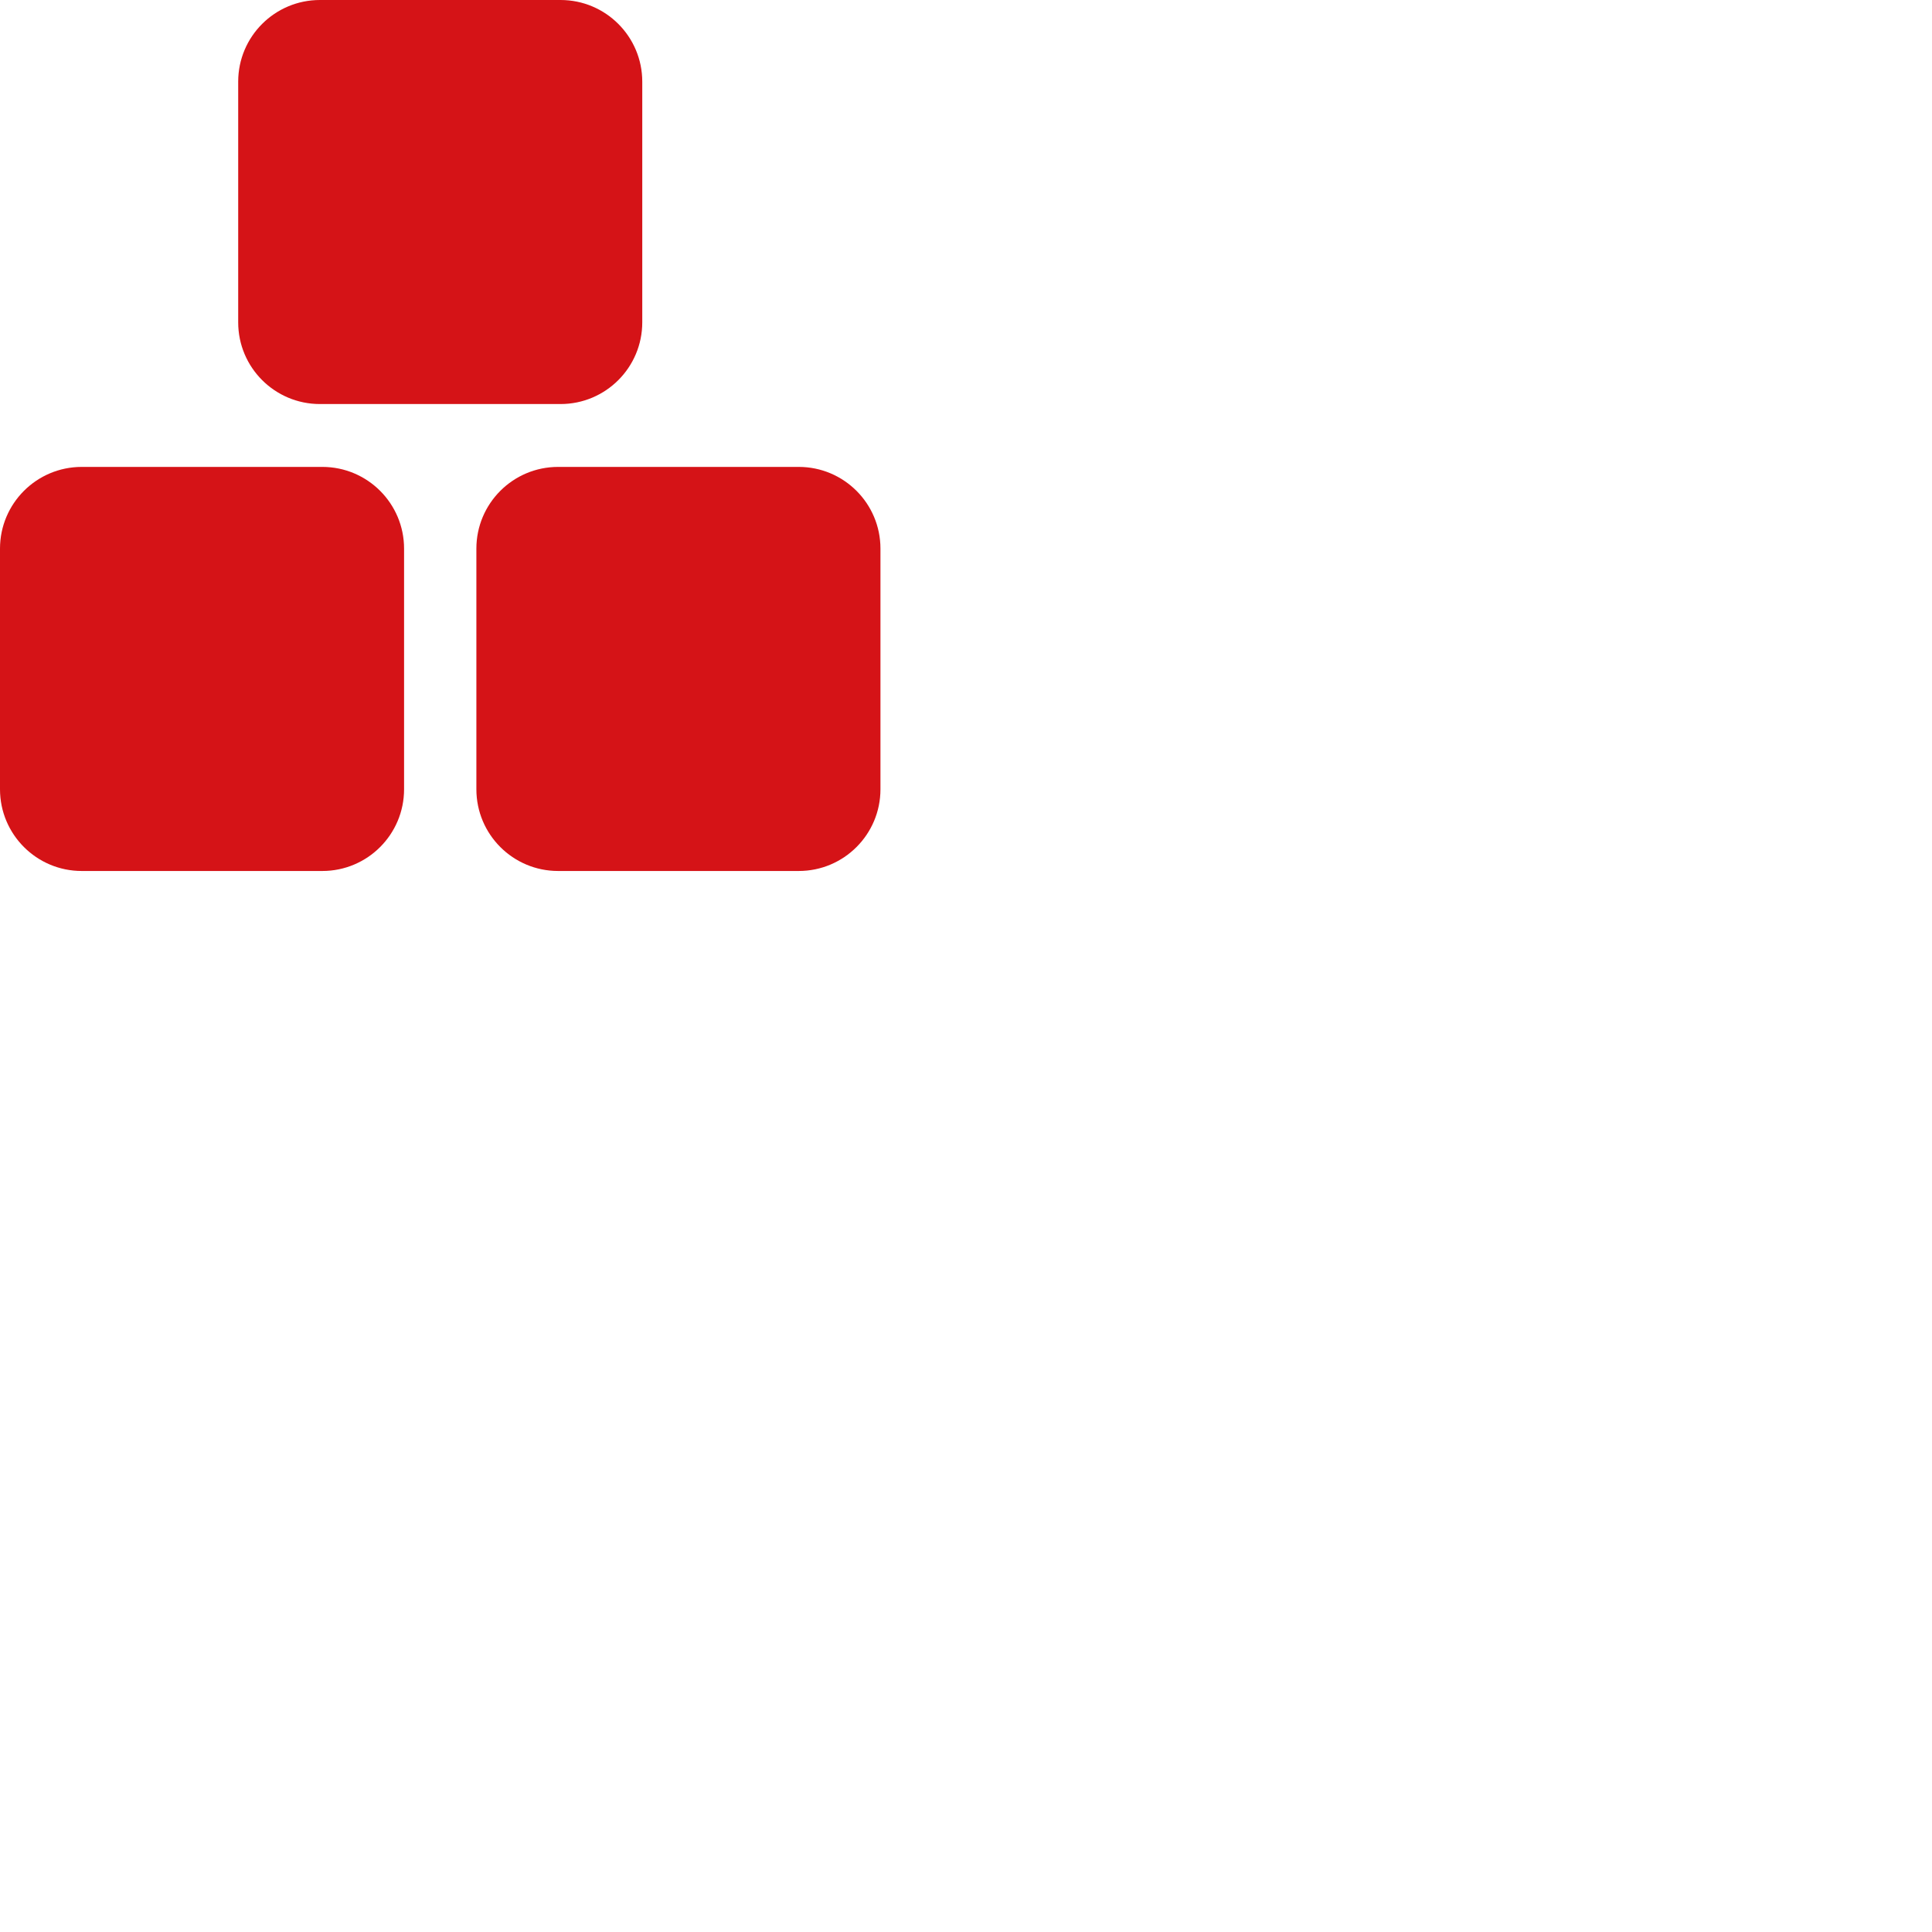
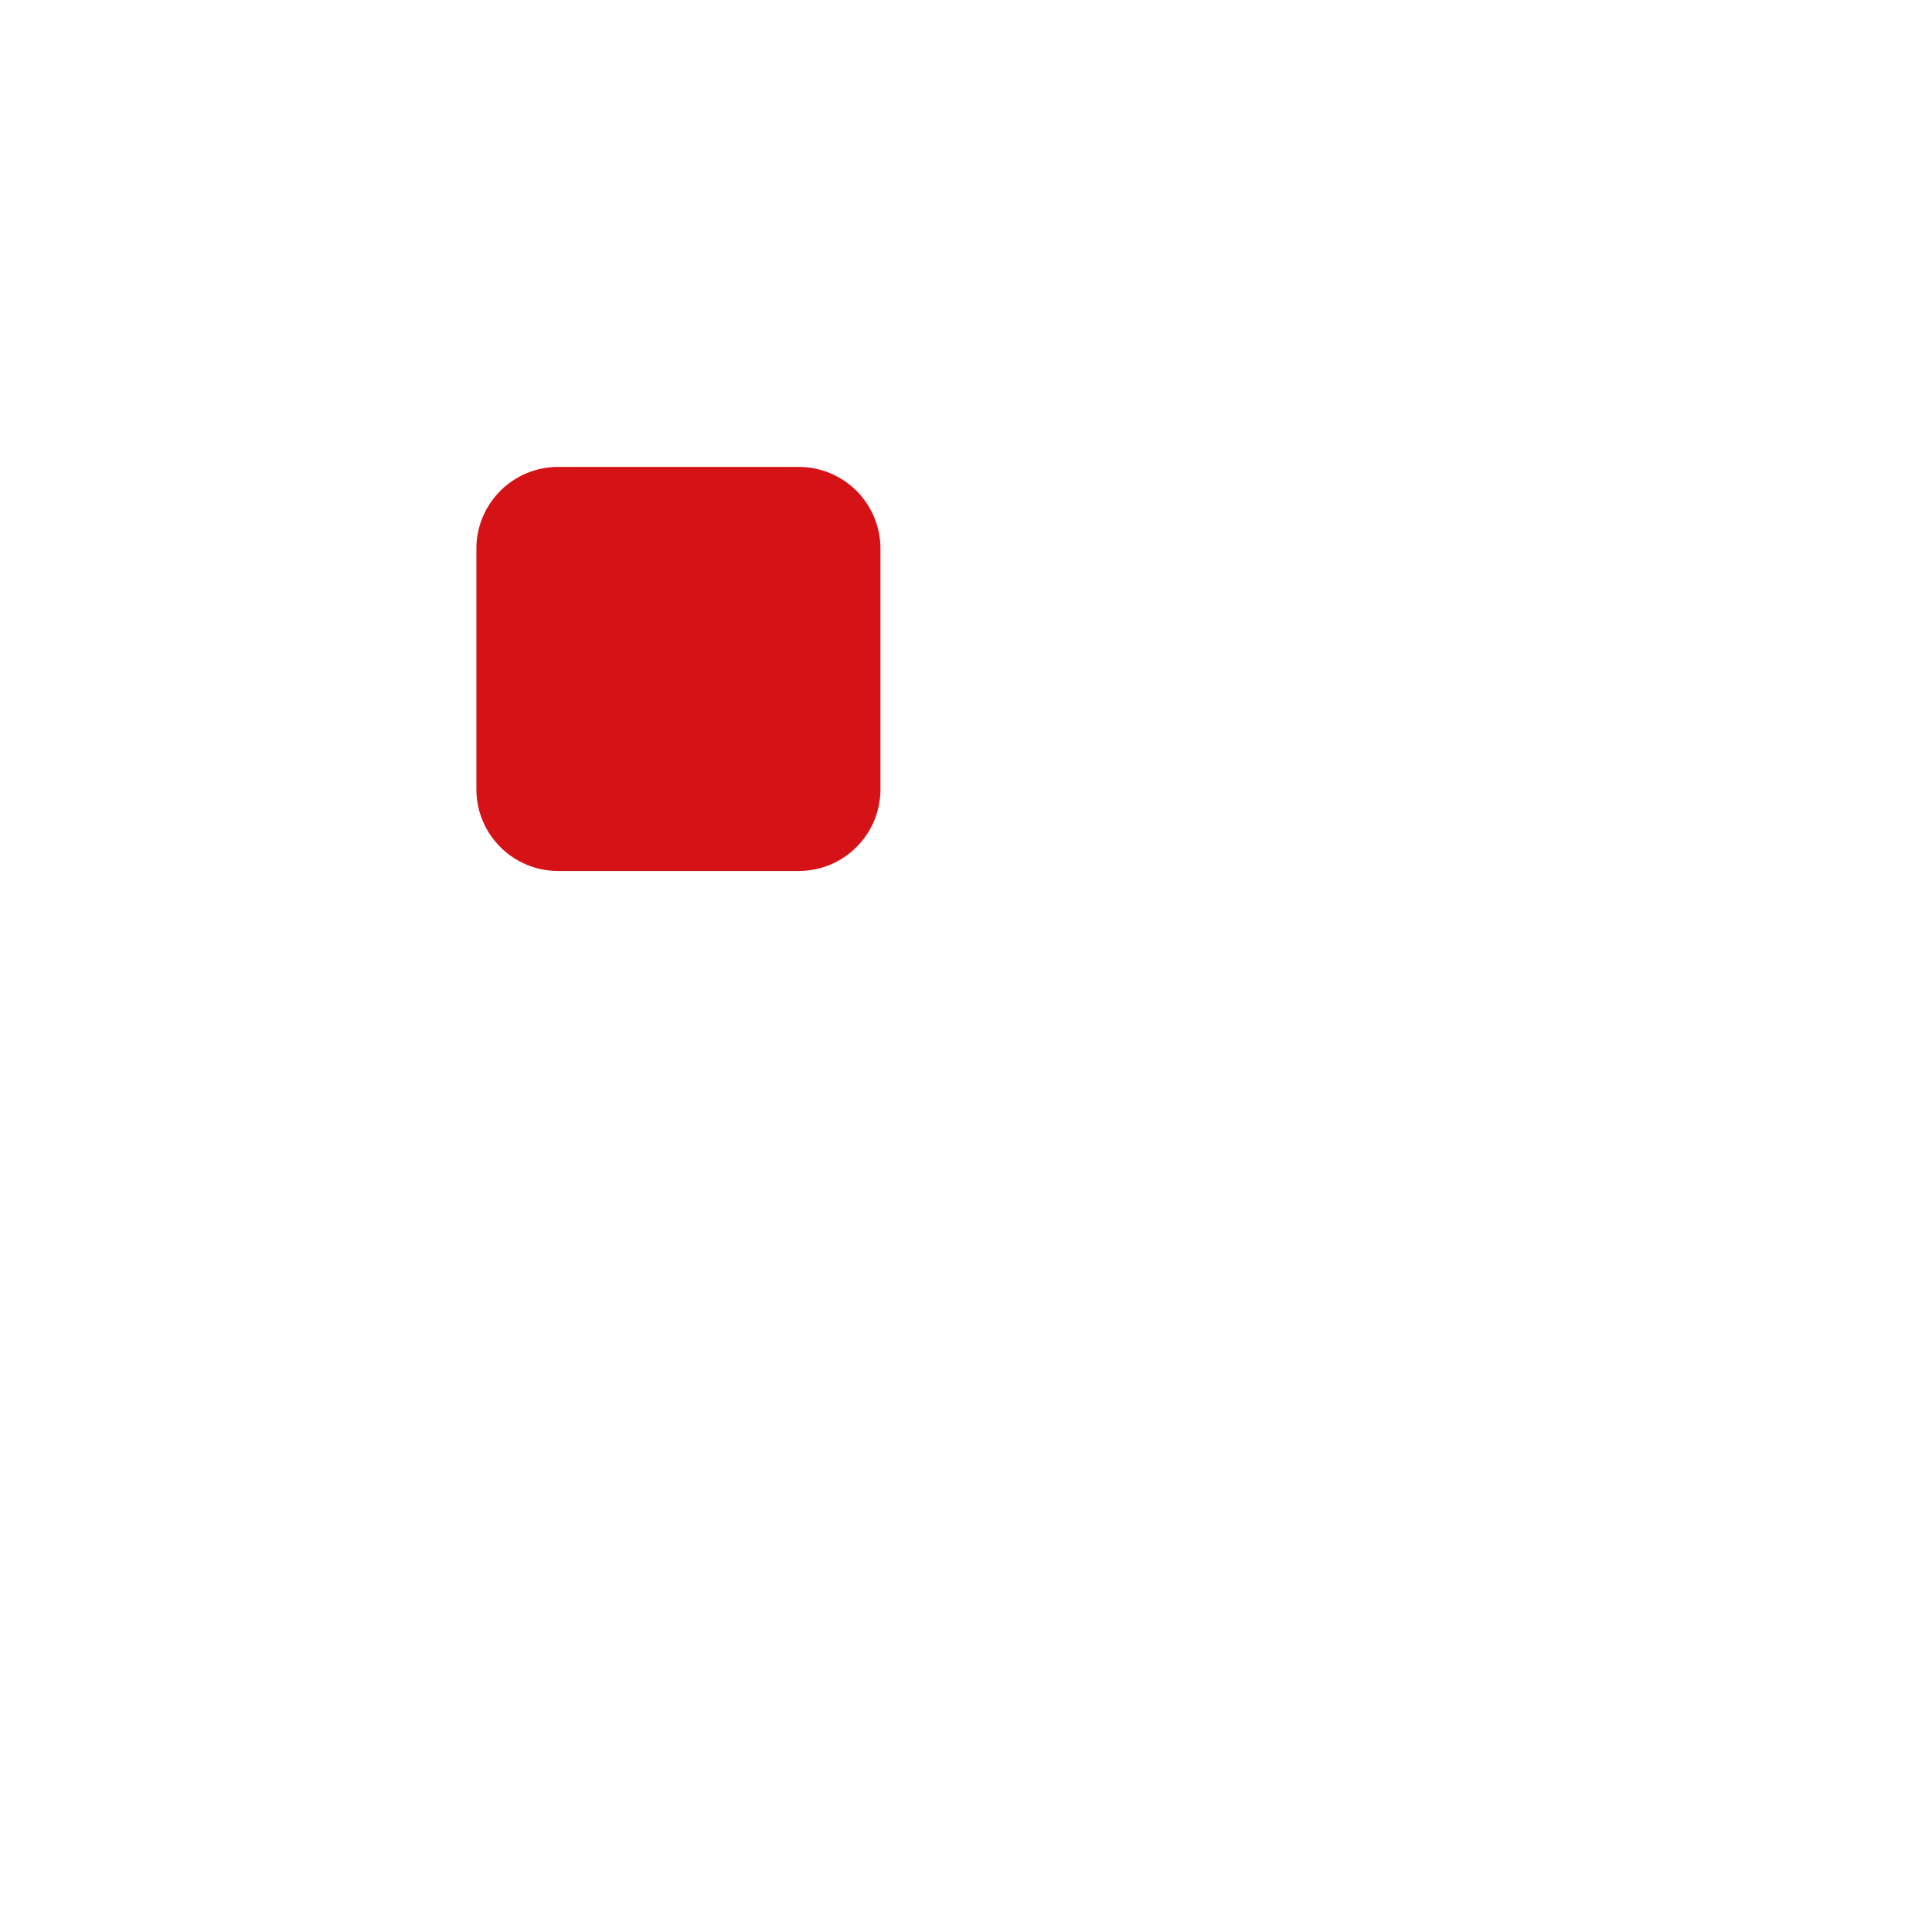
<svg xmlns="http://www.w3.org/2000/svg" width="122" height="122" viewBox="0 0 122 122" fill="none">
-   <path d="M20.356 55H5.16C2.311 55 0 52.689 0 49.84V34.644C0 31.795 2.311 29.484 5.16 29.484H20.356C23.205 29.484 25.516 31.795 25.516 34.644V49.84C25.516 52.689 23.205 55 20.356 55Z" fill="#D51317" />
  <path d="M50.438 55H35.242C32.393 55 30.082 52.689 30.082 49.84V34.644C30.082 31.795 32.393 29.484 35.242 29.484H50.438C53.287 29.484 55.598 31.795 55.598 34.644V49.84C55.598 52.689 53.287 55 50.438 55Z" fill="#D51317" />
-   <path d="M35.397 25.514H20.201C17.352 25.514 15.041 23.205 15.041 20.354V5.158C15.041 2.309 17.352 0 20.201 0H35.397C38.246 0 40.557 2.309 40.557 5.158V20.354C40.557 23.205 38.246 25.514 35.397 25.514Z" fill="#D51317" />
</svg>